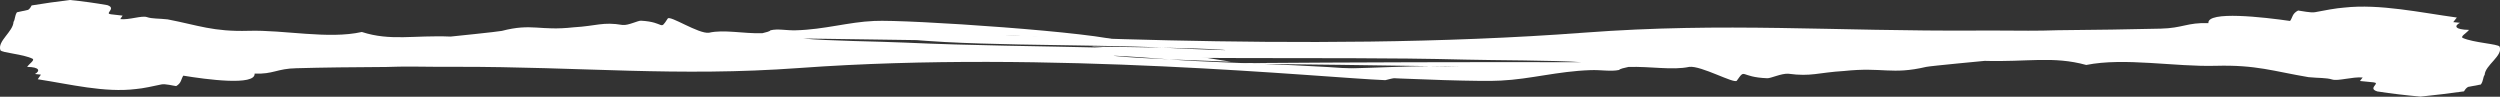
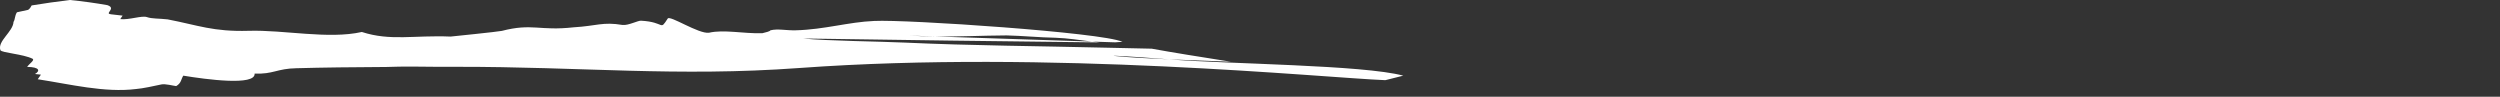
<svg xmlns="http://www.w3.org/2000/svg" id="Calque_1" version="1.1" viewBox="0 0 299.37 11.58">
  <rect x="0" y="0" width="299.37" height="11.58" fill="#333333" stroke="none" />
-   <path d="M106.92,4.4c5.57,1.16,24.09.88,32.19,1.3,3.11.06,5.49.14,7.27.26,1.5.11-1.97,0-7.27-.26-2.37-.05-5.16-.08-8.45-.12,4.12.48,8.08.96,10.92,1.36,2.07-.01,4.15,0,6.28.01,9.34.04,18.37-.05,27.62.19,3.35.09,10.66.07,13.91.31-13.56-.03-27.12.01-40.68.11.37.02.74.05,1.1.08,7.14.07,14.27.17,21.4.28,1.21-.01,2.43.01,3.69.06l-3.69-.06c-3.17.02-6.24.19-9.68.27-2.13,0-4.57-.18-6.7-.18-1.74-.02-3.35-.24-5.01-.38l-3.2-.04c-.31.03-.64.06-.98.07,0,0,.03.01.04.01,1.35.54,8.76,1.07,16.38,1.47,7.62.39,15.45.65,17.67.51,3.54-.17,6.75-1.11,10.7-1.25,1.32-.05,2.44.19,3.45-.02.1-.14.6-.25,1.11-.36,2.63-.09,5.28.42,7.29-.01,1.42-.18,5.41,2.07,5.7,1.65,1.09-1.54.3-.42,3.64-.29.4.03,1.71-.6,2.53-.54,2.74.37,3.54-.14,6.68-.33,4.66-.49,5.68.48,9.83-.49.5-.11,7-.72,7-.72,5.07.15,8.22-.6,12.16.49,4.58-.92,10.64.24,15.51.1,4.87-.13,6.88.65,11.11,1.36,1.21.12,2.13.06,2.83.28.7.22,2.44-.35,3.65-.24l-.32.42c.41.04,1.21.12,1.62.16.4.04.3.18.19.32-.21.28-.43.55.27.77,1.68.26,3.4.46,5.17.62,1.76-.18,3.49-.39,5.21-.63.11-.19.23-.38.48-.53l1.53-.29c.32-.41.24-.87.46-1.15.06-1.18,2.24-2.3,1.79-3.39-.19-.32-3.13-.46-4.42-1.04-.3-.18.43-.55.76-.96-1.73-.03-1.81-.48-1.08-.85-.41-.04-.81-.08-.81-.08.11-.14.43-.55.43-.55-4.35-.59-9.2-1.66-13.5-1.19-.92.06-2.46.35-3.48.55-.51.1-1.62-.16-2.03-.2-.73.38-.64.83-.96,1.25-3.14-.45-9.95-1.24-9.78.26-2.54-.09-3.07.6-5.71.66-3.5.09-7.95.15-12.33.19-2.4.09-4.7.05-7.02.04-.87,0-1.71,0-2.51,0-17.38.11-30.23-1.02-47.17.25-17.06,1.29-35,1.26-49.77.92s-26.36-.98-30.58-1.04l-2.44.6Z" fill="#fff" />
  <path d="M168.04,9.06c-4.79-1.29-20.98-1.39-28.02-1.95-2.72-.12-4.79-.24-6.34-.39-1.31-.13,1.72.03,6.34.39,2.06.09,4.5.18,7.37.28-3.58-.56-7.01-1.11-9.47-1.56-1.8-.03-3.63-.07-5.48-.12-8.16-.2-16.05-.24-24.12-.61-2.94-.14-9.32-.2-12.16-.49,11.85.18,23.7.34,35.56.47-.32-.03-.64-.06-.96-.1l-18.69-.61c-1.06-.01-2.13-.04-3.23-.11l3.23.11c2.77.03,5.46-.11,8.47-.13,1.86.04,3.99.25,5.85.28,1.52.05,2.92.29,4.37.46l2.79.09c.27-.02.56-.05.86-.05,0,0-.03-.01-.04-.02-2.32-1.1-25.8-2.69-29.69-2.49-3.11.13-5.95,1.03-9.4,1.12-1.16.03-2.13-.22-3.02,0-.09.14-.53.24-.98.35-2.3.06-4.6-.47-6.38-.06-1.24.17-4.67-2.12-4.94-1.7-1,1.53-.27.42-3.19.26-.35-.04-1.52.59-2.22.51-2.38-.4-3.1.12-5.85.28-4.09.46-4.96-.52-8.61.43-.44.1-6.13.68-6.13.68-4.43-.18-7.2.56-10.63-.55-4.02.9-9.3-.27-13.56-.14-4.26.12-6.01-.66-9.7-1.37-1.06-.12-1.86-.06-2.47-.27-.61-.22-2.14.36-3.2.24l.28-.42c-.35-.04-1.06-.12-1.41-.16s-.26-.18-.16-.32c.19-.28.38-.55-.24-.77C11.41.36,9.9.15,8.36,0c-1.54.19-3.06.4-4.57.65-.1.19-.2.38-.42.53l-1.34.29c-.28.42-.21.87-.41,1.15-.05,1.18-1.96,2.31-1.57,3.39.16.32,2.73.46,3.86,1.03.26.18-.38.56-.66.97,1.51.02,1.58.48.94.85.35.04.71.08.71.08-.1.14-.38.55-.38.55,3.8.58,8.02,1.64,11.77,1.17.8-.06,2.15-.36,3.04-.55.45-.1,1.41.16,1.77.2.64-.38.57-.83.85-1.25,2.74.45,8.67,1.25,8.54-.25,2.22.1,2.68-.6,5-.64,3.06-.09,6.94-.13,10.77-.15,2.09-.08,4.1-.04,6.13-.02h2.19c15.18-.02,26.37,1.22,41.19.14,29.86-2.17,62.74,1.17,70.12,1.46l2.15-.54Z" fill="#fff" />
</svg>